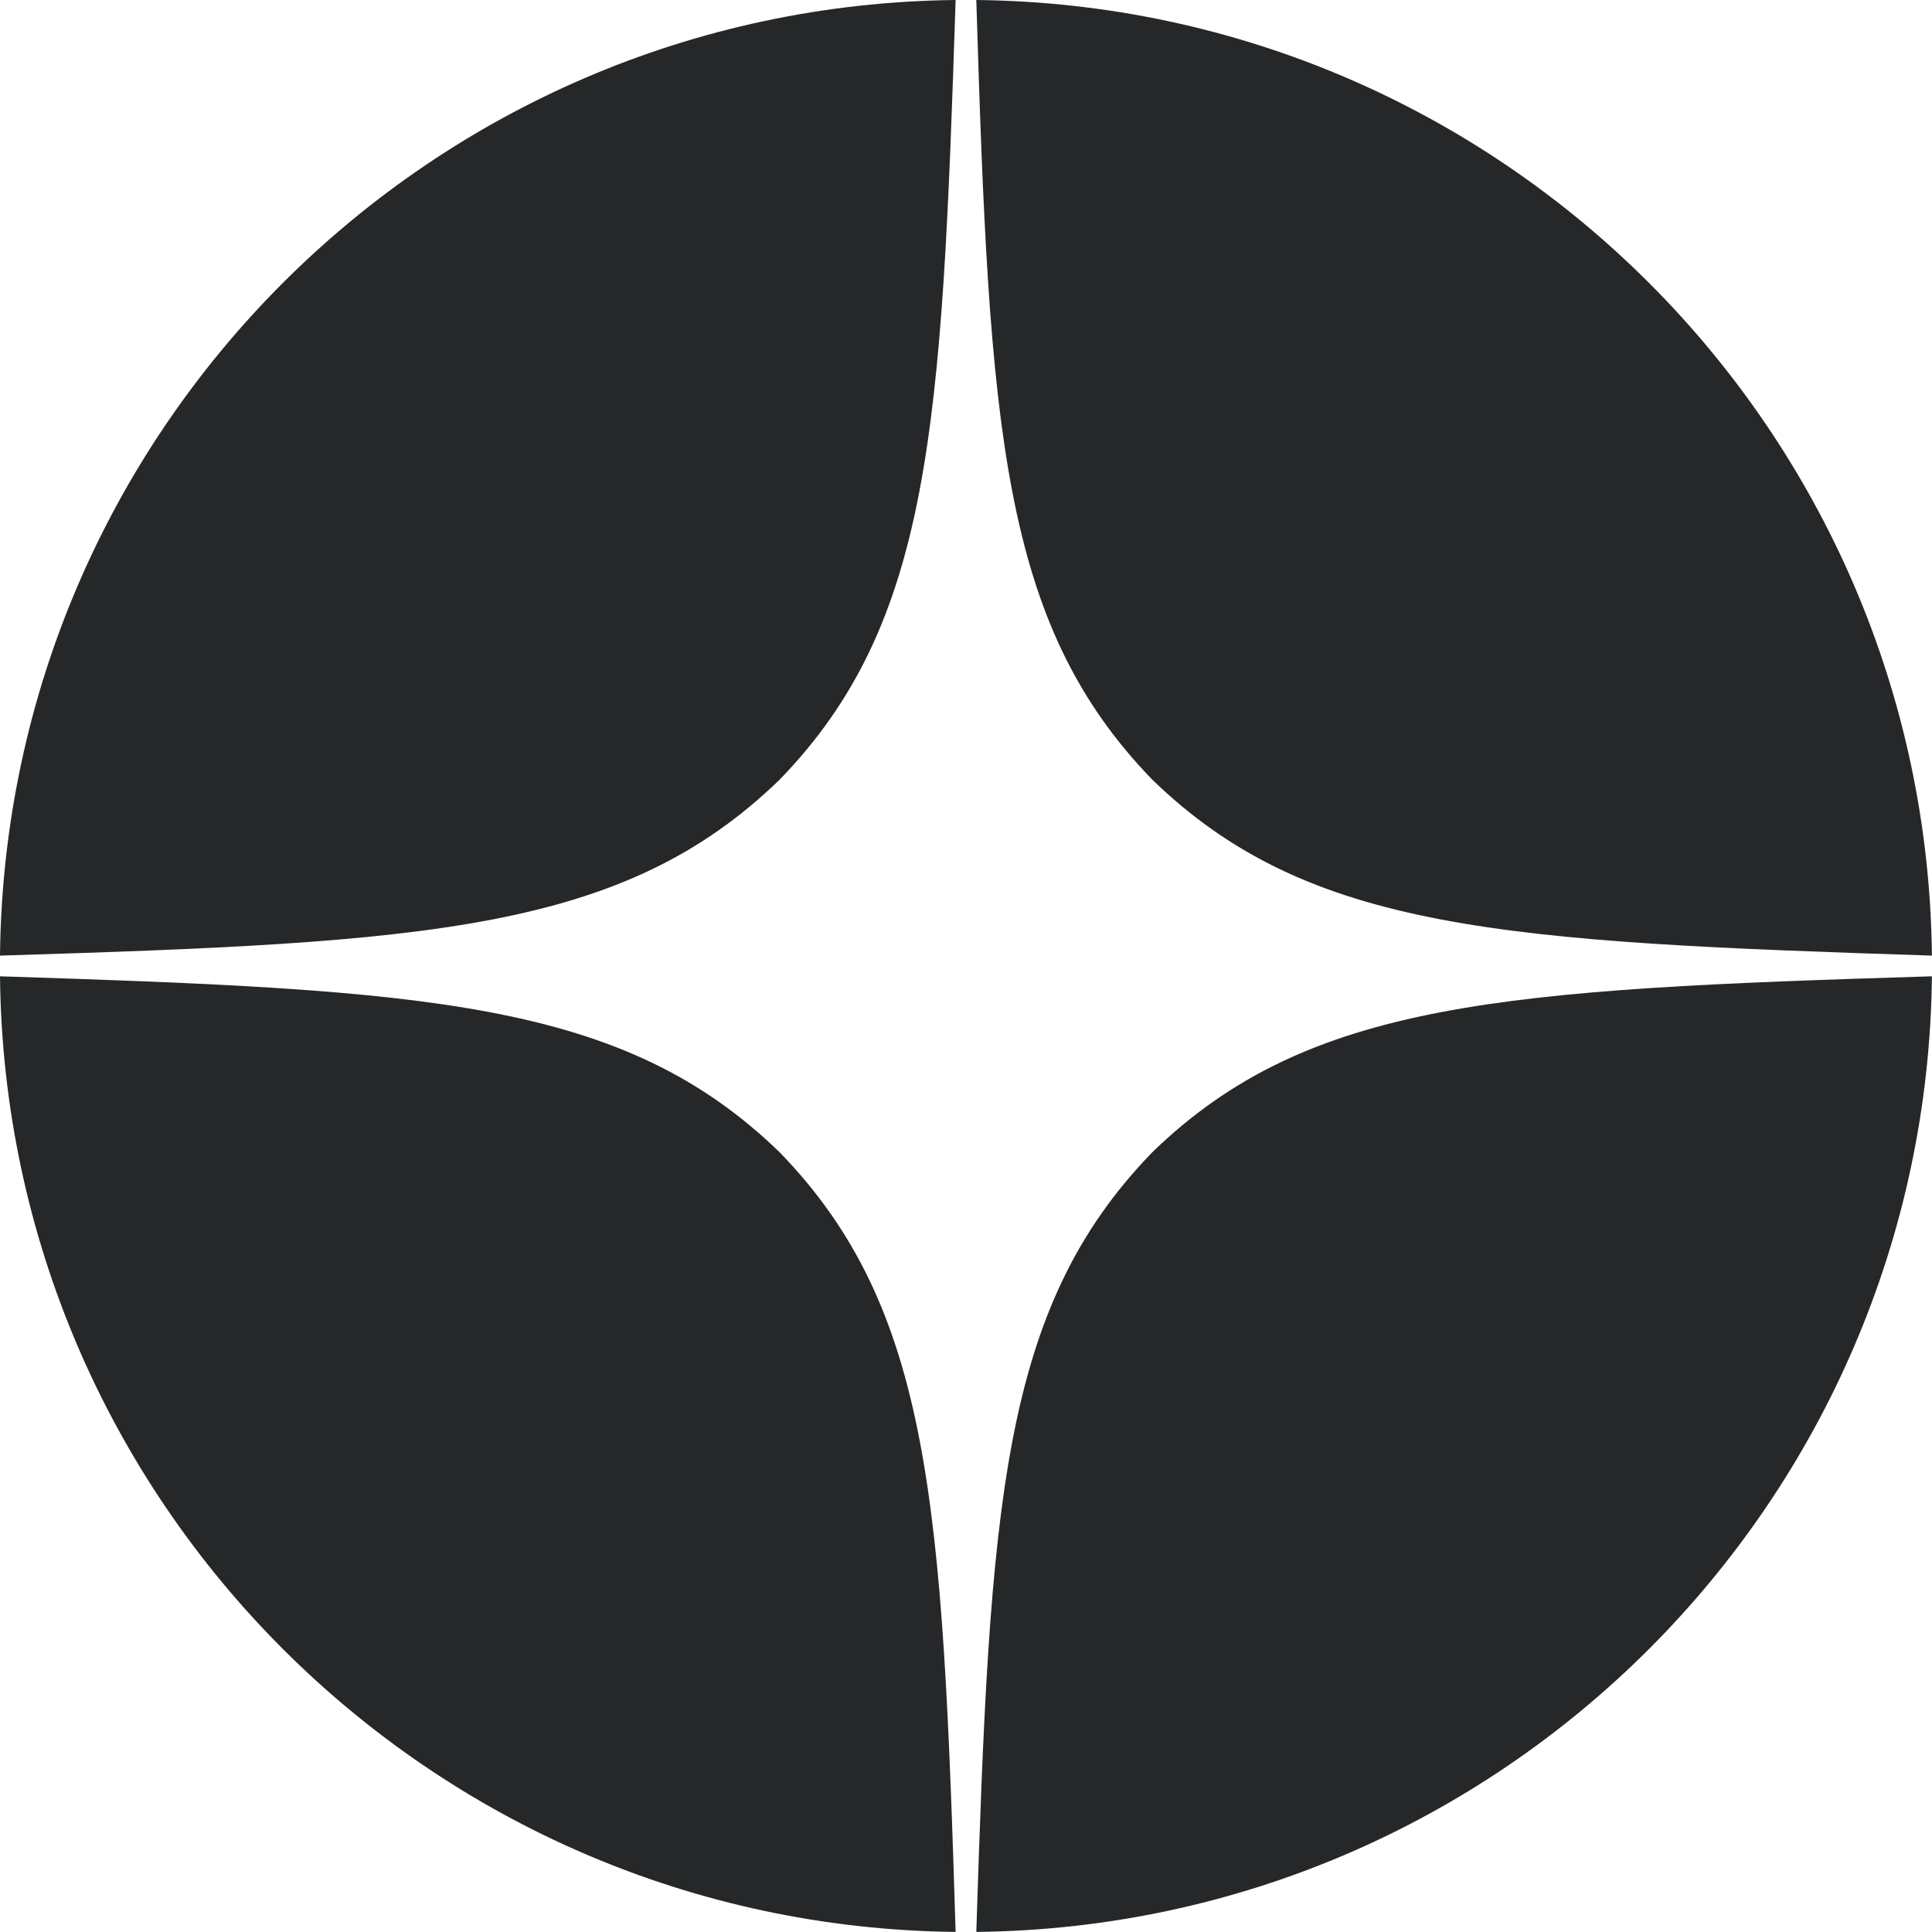
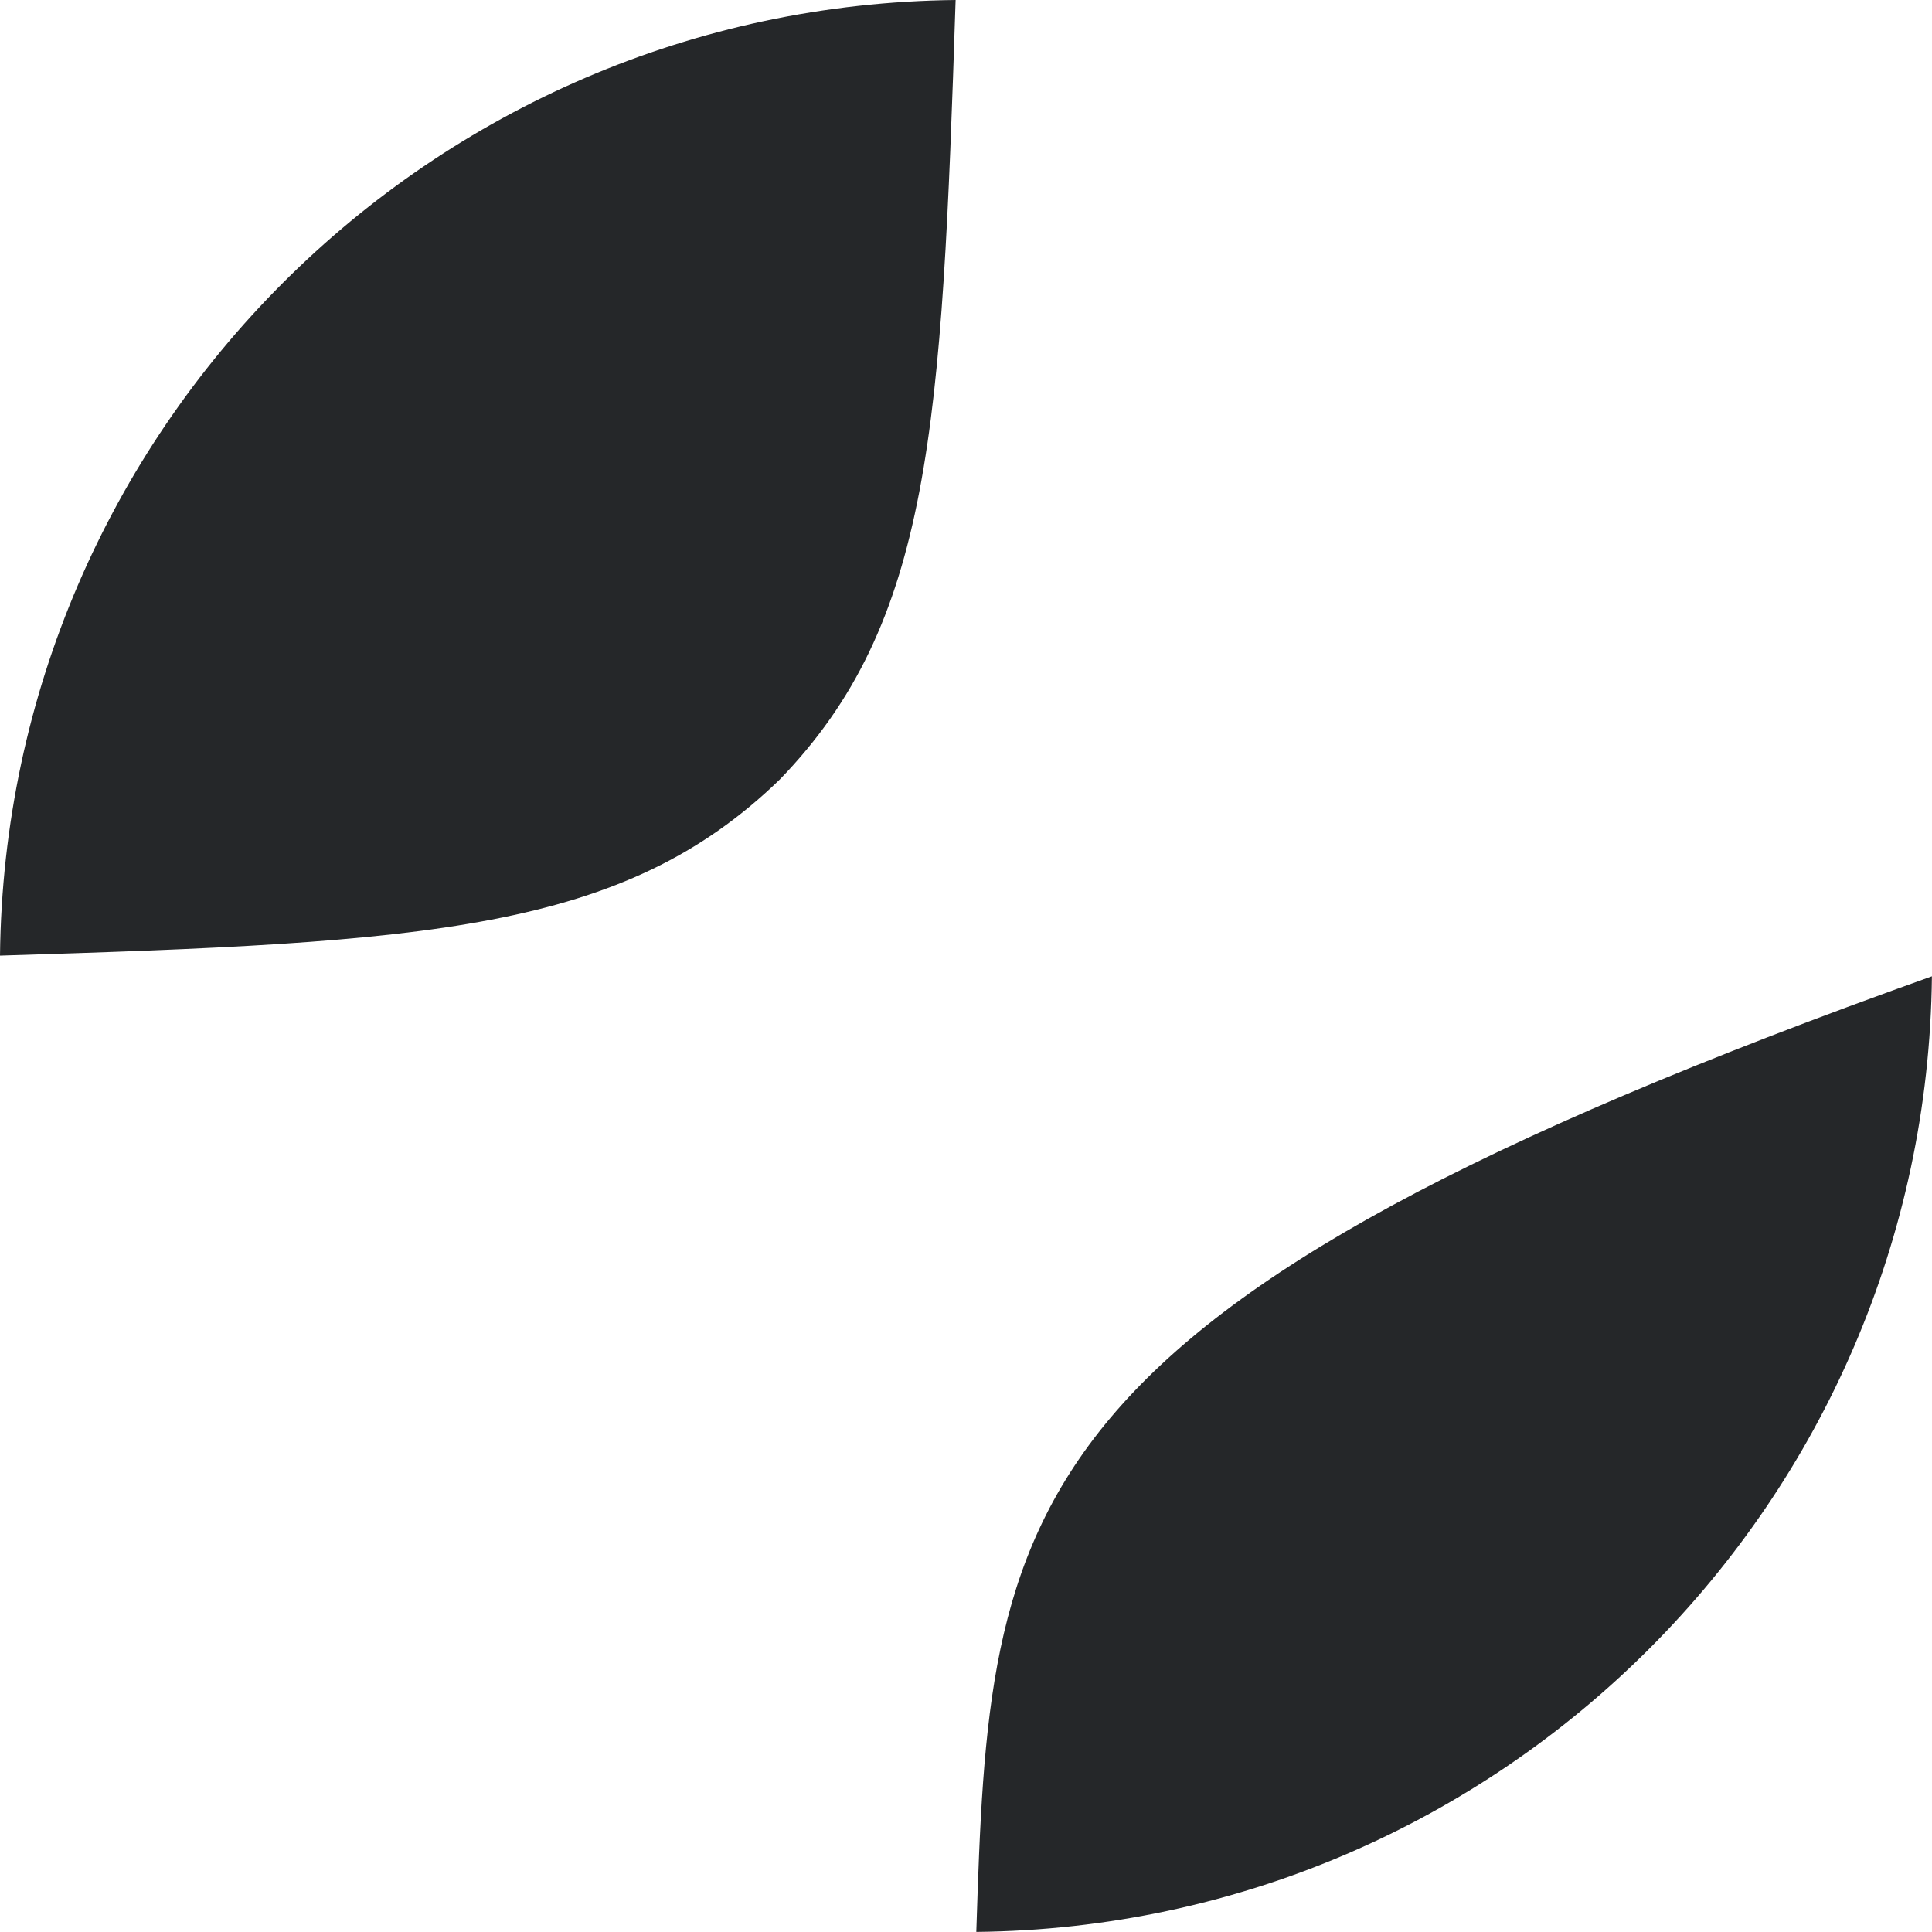
<svg xmlns="http://www.w3.org/2000/svg" width="24" height="24" viewBox="0 0 24 24" fill="none">
-   <path d="M23.999 12.128C18.685 12.291 16.259 12.428 14.314 14.314C12.428 16.259 12.299 18.685 12.128 23.999C18.653 23.93 23.93 18.653 23.999 12.128Z" fill="#252729" />
-   <path d="M11.871 23.999C11.708 18.685 11.571 16.259 9.685 14.314C7.739 12.428 5.314 12.299 2.14299e-08 12.128C0.069 18.653 5.345 23.93 11.871 23.999Z" fill="#252729" />
-   <path d="M23.999 11.871C23.93 5.345 18.653 0.069 12.128 0C12.291 5.314 12.428 7.739 14.314 9.685C16.259 11.571 18.685 11.699 23.999 11.871Z" fill="#252729" />
+   <path d="M23.999 12.128C12.428 16.259 12.299 18.685 12.128 23.999C18.653 23.93 23.93 18.653 23.999 12.128Z" fill="#252729" />
  <path d="M11.871 1.39894e-09C5.345 0.069 0.069 5.345 0 11.871C5.314 11.708 7.739 11.571 9.685 9.685C11.571 7.739 11.699 5.314 11.871 1.39894e-09Z" fill="#252729" />
</svg>